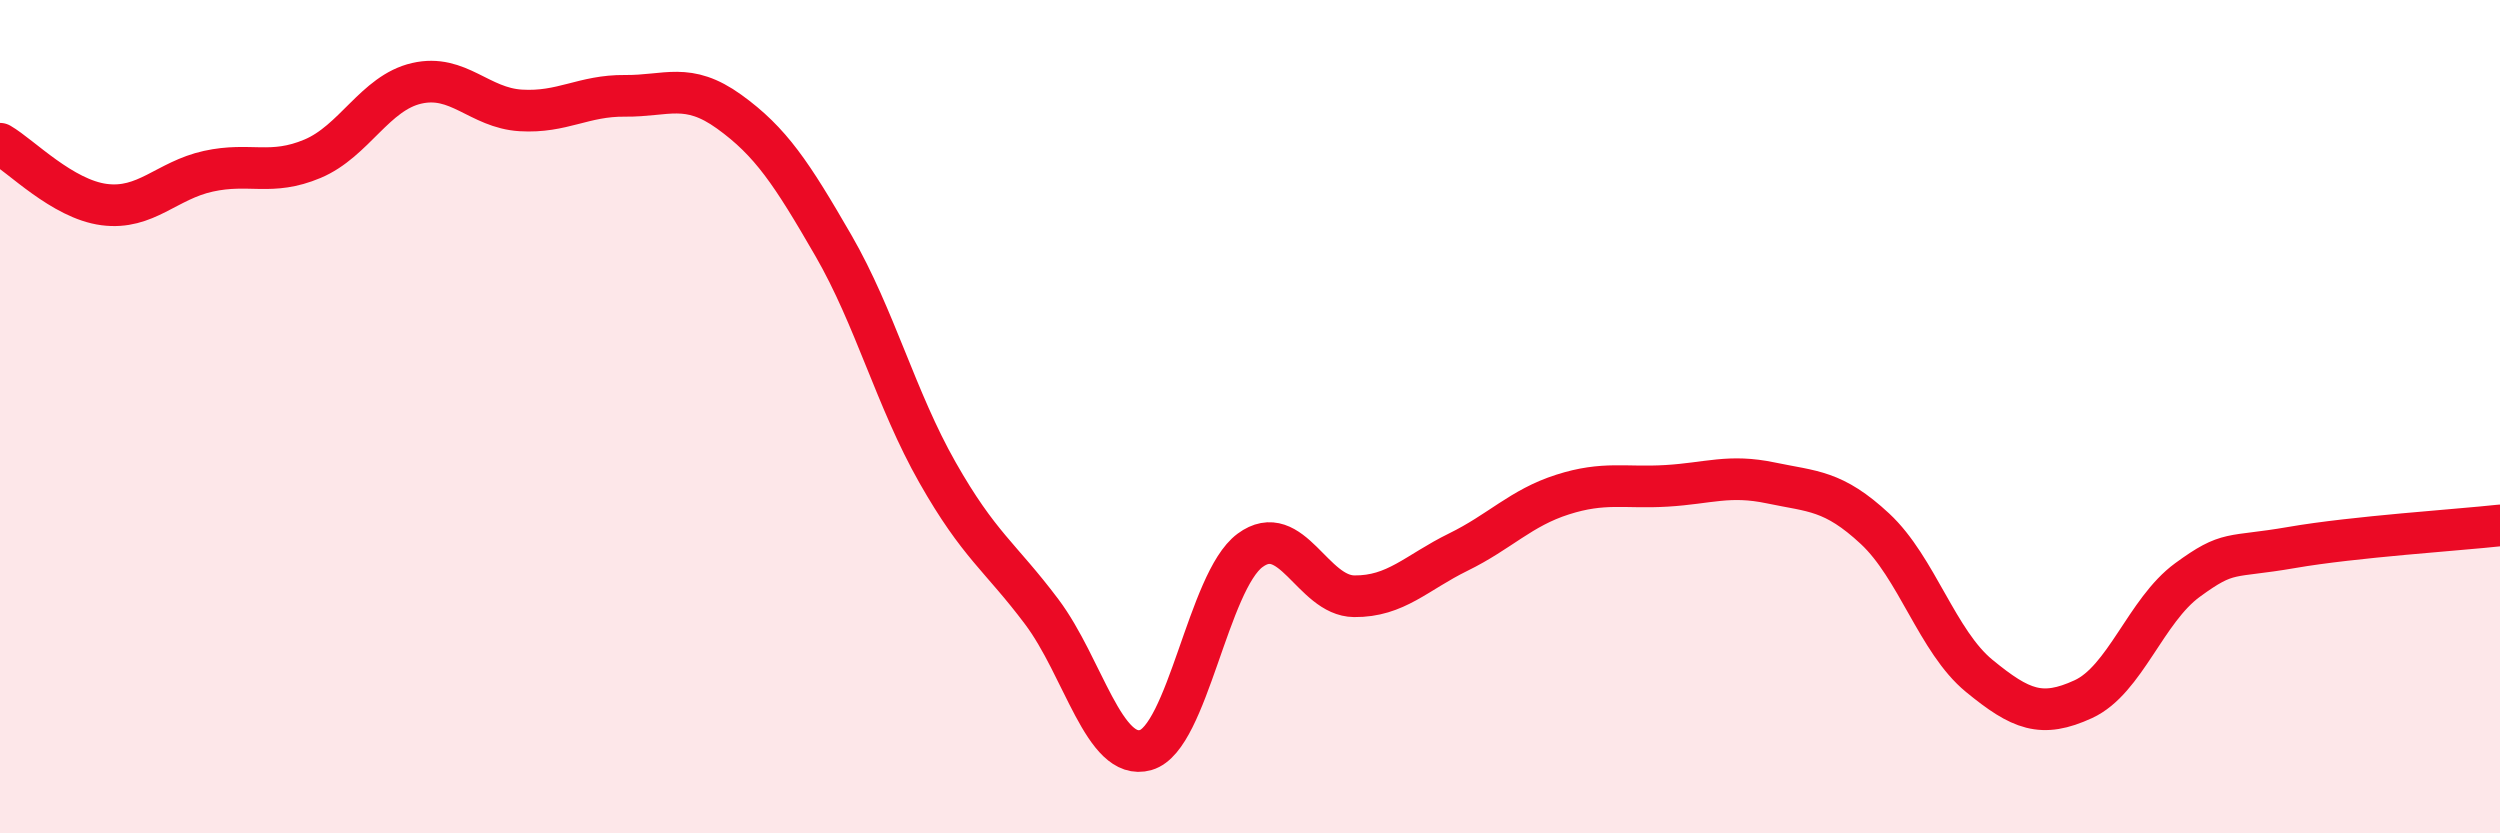
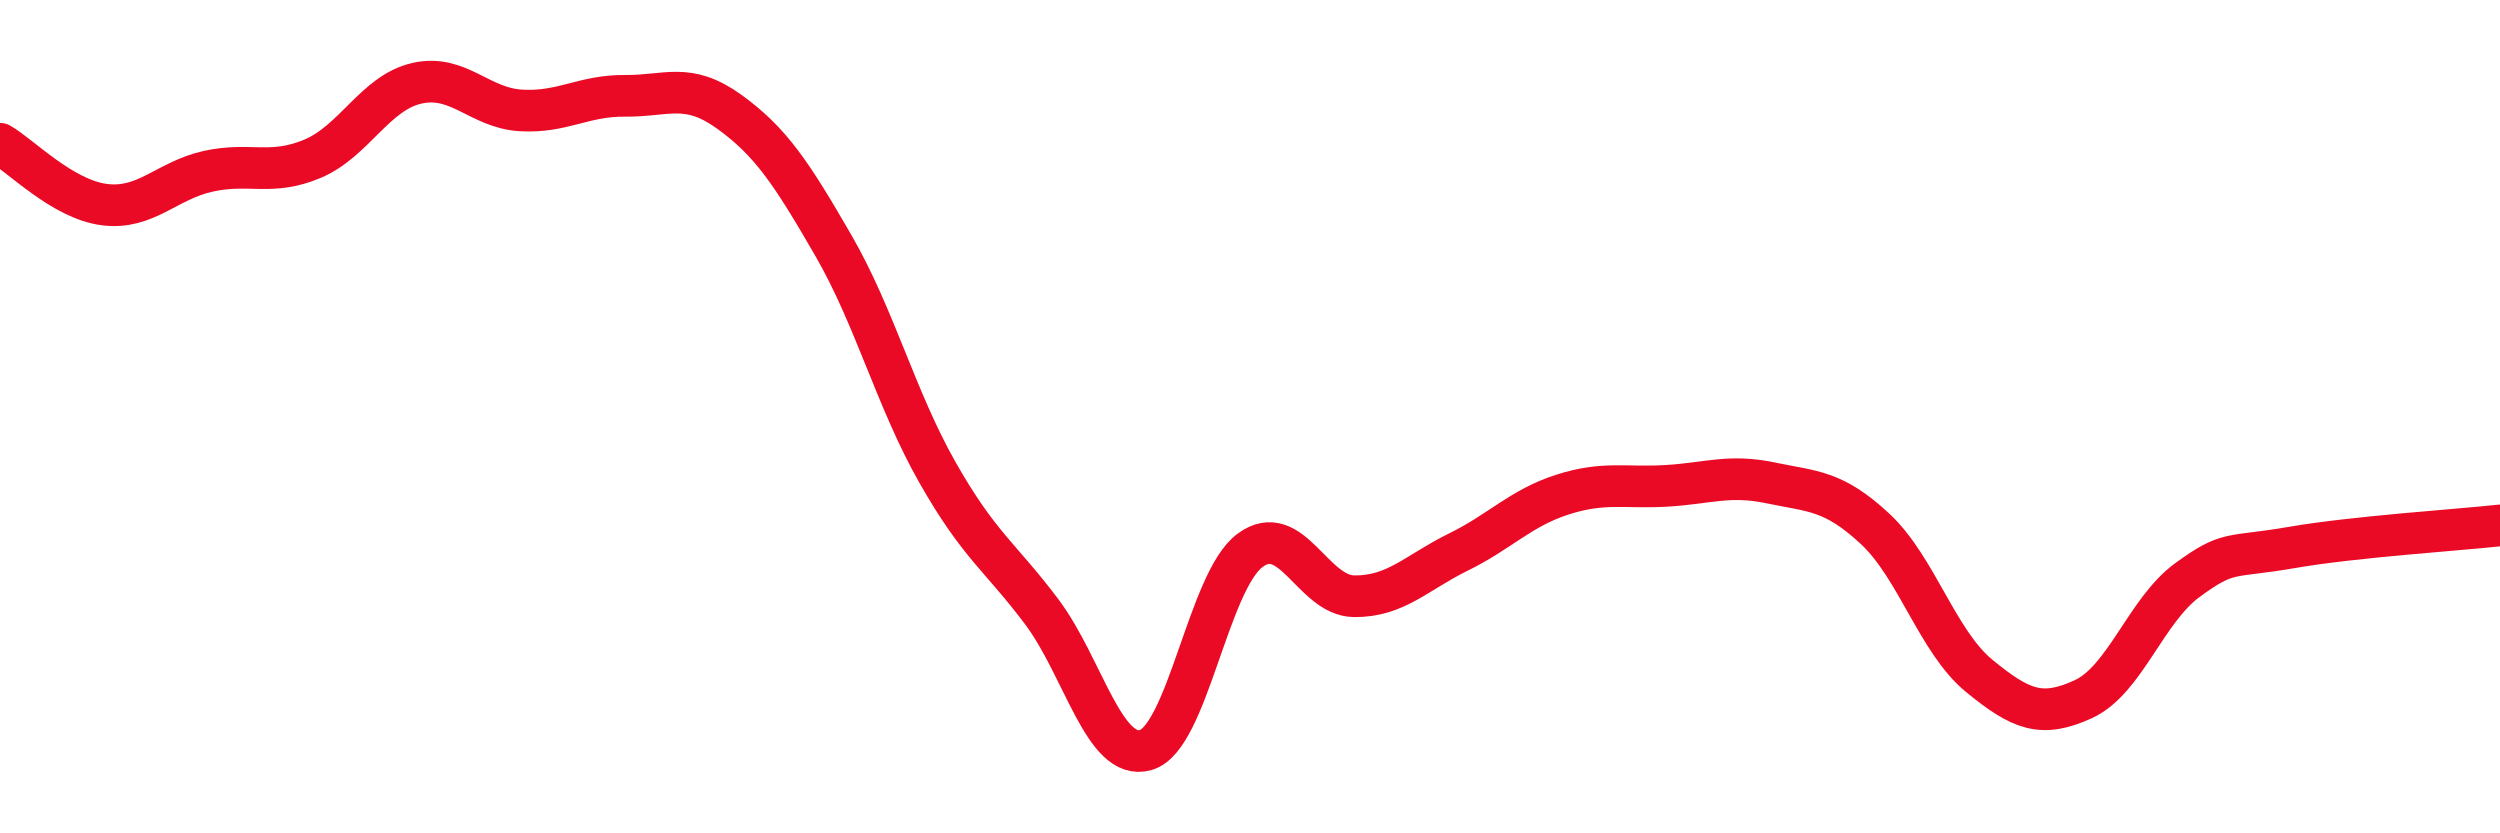
<svg xmlns="http://www.w3.org/2000/svg" width="60" height="20" viewBox="0 0 60 20">
-   <path d="M 0,3.45 C 0.5,3.74 1.5,4.78 2.5,4.91 C 3.5,5.04 4,4.33 5,4.11 C 6,3.89 6.5,4.23 7.5,3.81 C 8.5,3.39 9,2.23 10,2 C 11,1.77 11.5,2.59 12.5,2.65 C 13.5,2.71 14,2.29 15,2.3 C 16,2.31 16.5,1.96 17.5,2.68 C 18.5,3.4 19,4.16 20,5.89 C 21,7.62 21.5,9.58 22.5,11.34 C 23.5,13.1 24,13.35 25,14.68 C 26,16.01 26.5,18.29 27.5,18 C 28.5,17.71 29,13.95 30,13.21 C 31,12.47 31.5,14.3 32.5,14.31 C 33.5,14.32 34,13.74 35,13.25 C 36,12.76 36.5,12.19 37.5,11.87 C 38.5,11.55 39,11.72 40,11.66 C 41,11.6 41.5,11.38 42.5,11.59 C 43.5,11.8 44,11.76 45,12.69 C 46,13.62 46.5,15.4 47.5,16.22 C 48.5,17.04 49,17.24 50,16.78 C 51,16.32 51.5,14.65 52.5,13.92 C 53.5,13.19 53.5,13.4 55,13.14 C 56.5,12.88 59,12.72 60,12.61L60 20L0 20Z" fill="#EB0A25" opacity="0.1" stroke-linecap="round" stroke-linejoin="round" />
  <path d="M 0,3.45 C 0.5,3.74 1.5,4.78 2.5,4.91 C 3.5,5.04 4,4.33 5,4.11 C 6,3.89 6.5,4.23 7.5,3.81 C 8.5,3.39 9,2.23 10,2 C 11,1.77 11.5,2.59 12.5,2.65 C 13.5,2.71 14,2.29 15,2.3 C 16,2.31 16.5,1.96 17.5,2.68 C 18.5,3.4 19,4.16 20,5.89 C 21,7.62 21.5,9.58 22.5,11.34 C 23.5,13.1 24,13.35 25,14.68 C 26,16.01 26.5,18.29 27.5,18 C 28.5,17.71 29,13.95 30,13.21 C 31,12.47 31.5,14.3 32.5,14.31 C 33.5,14.32 34,13.74 35,13.25 C 36,12.76 36.5,12.19 37.5,11.87 C 38.5,11.55 39,11.72 40,11.66 C 41,11.6 41.5,11.38 42.5,11.59 C 43.5,11.8 44,11.76 45,12.69 C 46,13.62 46.5,15.4 47.5,16.22 C 48.5,17.04 49,17.24 50,16.78 C 51,16.32 51.5,14.65 52.5,13.92 C 53.5,13.19 53.5,13.4 55,13.14 C 56.5,12.88 59,12.72 60,12.61" stroke="#EB0A25" stroke-width="1" fill="none" stroke-linecap="round" stroke-linejoin="round" />
</svg>